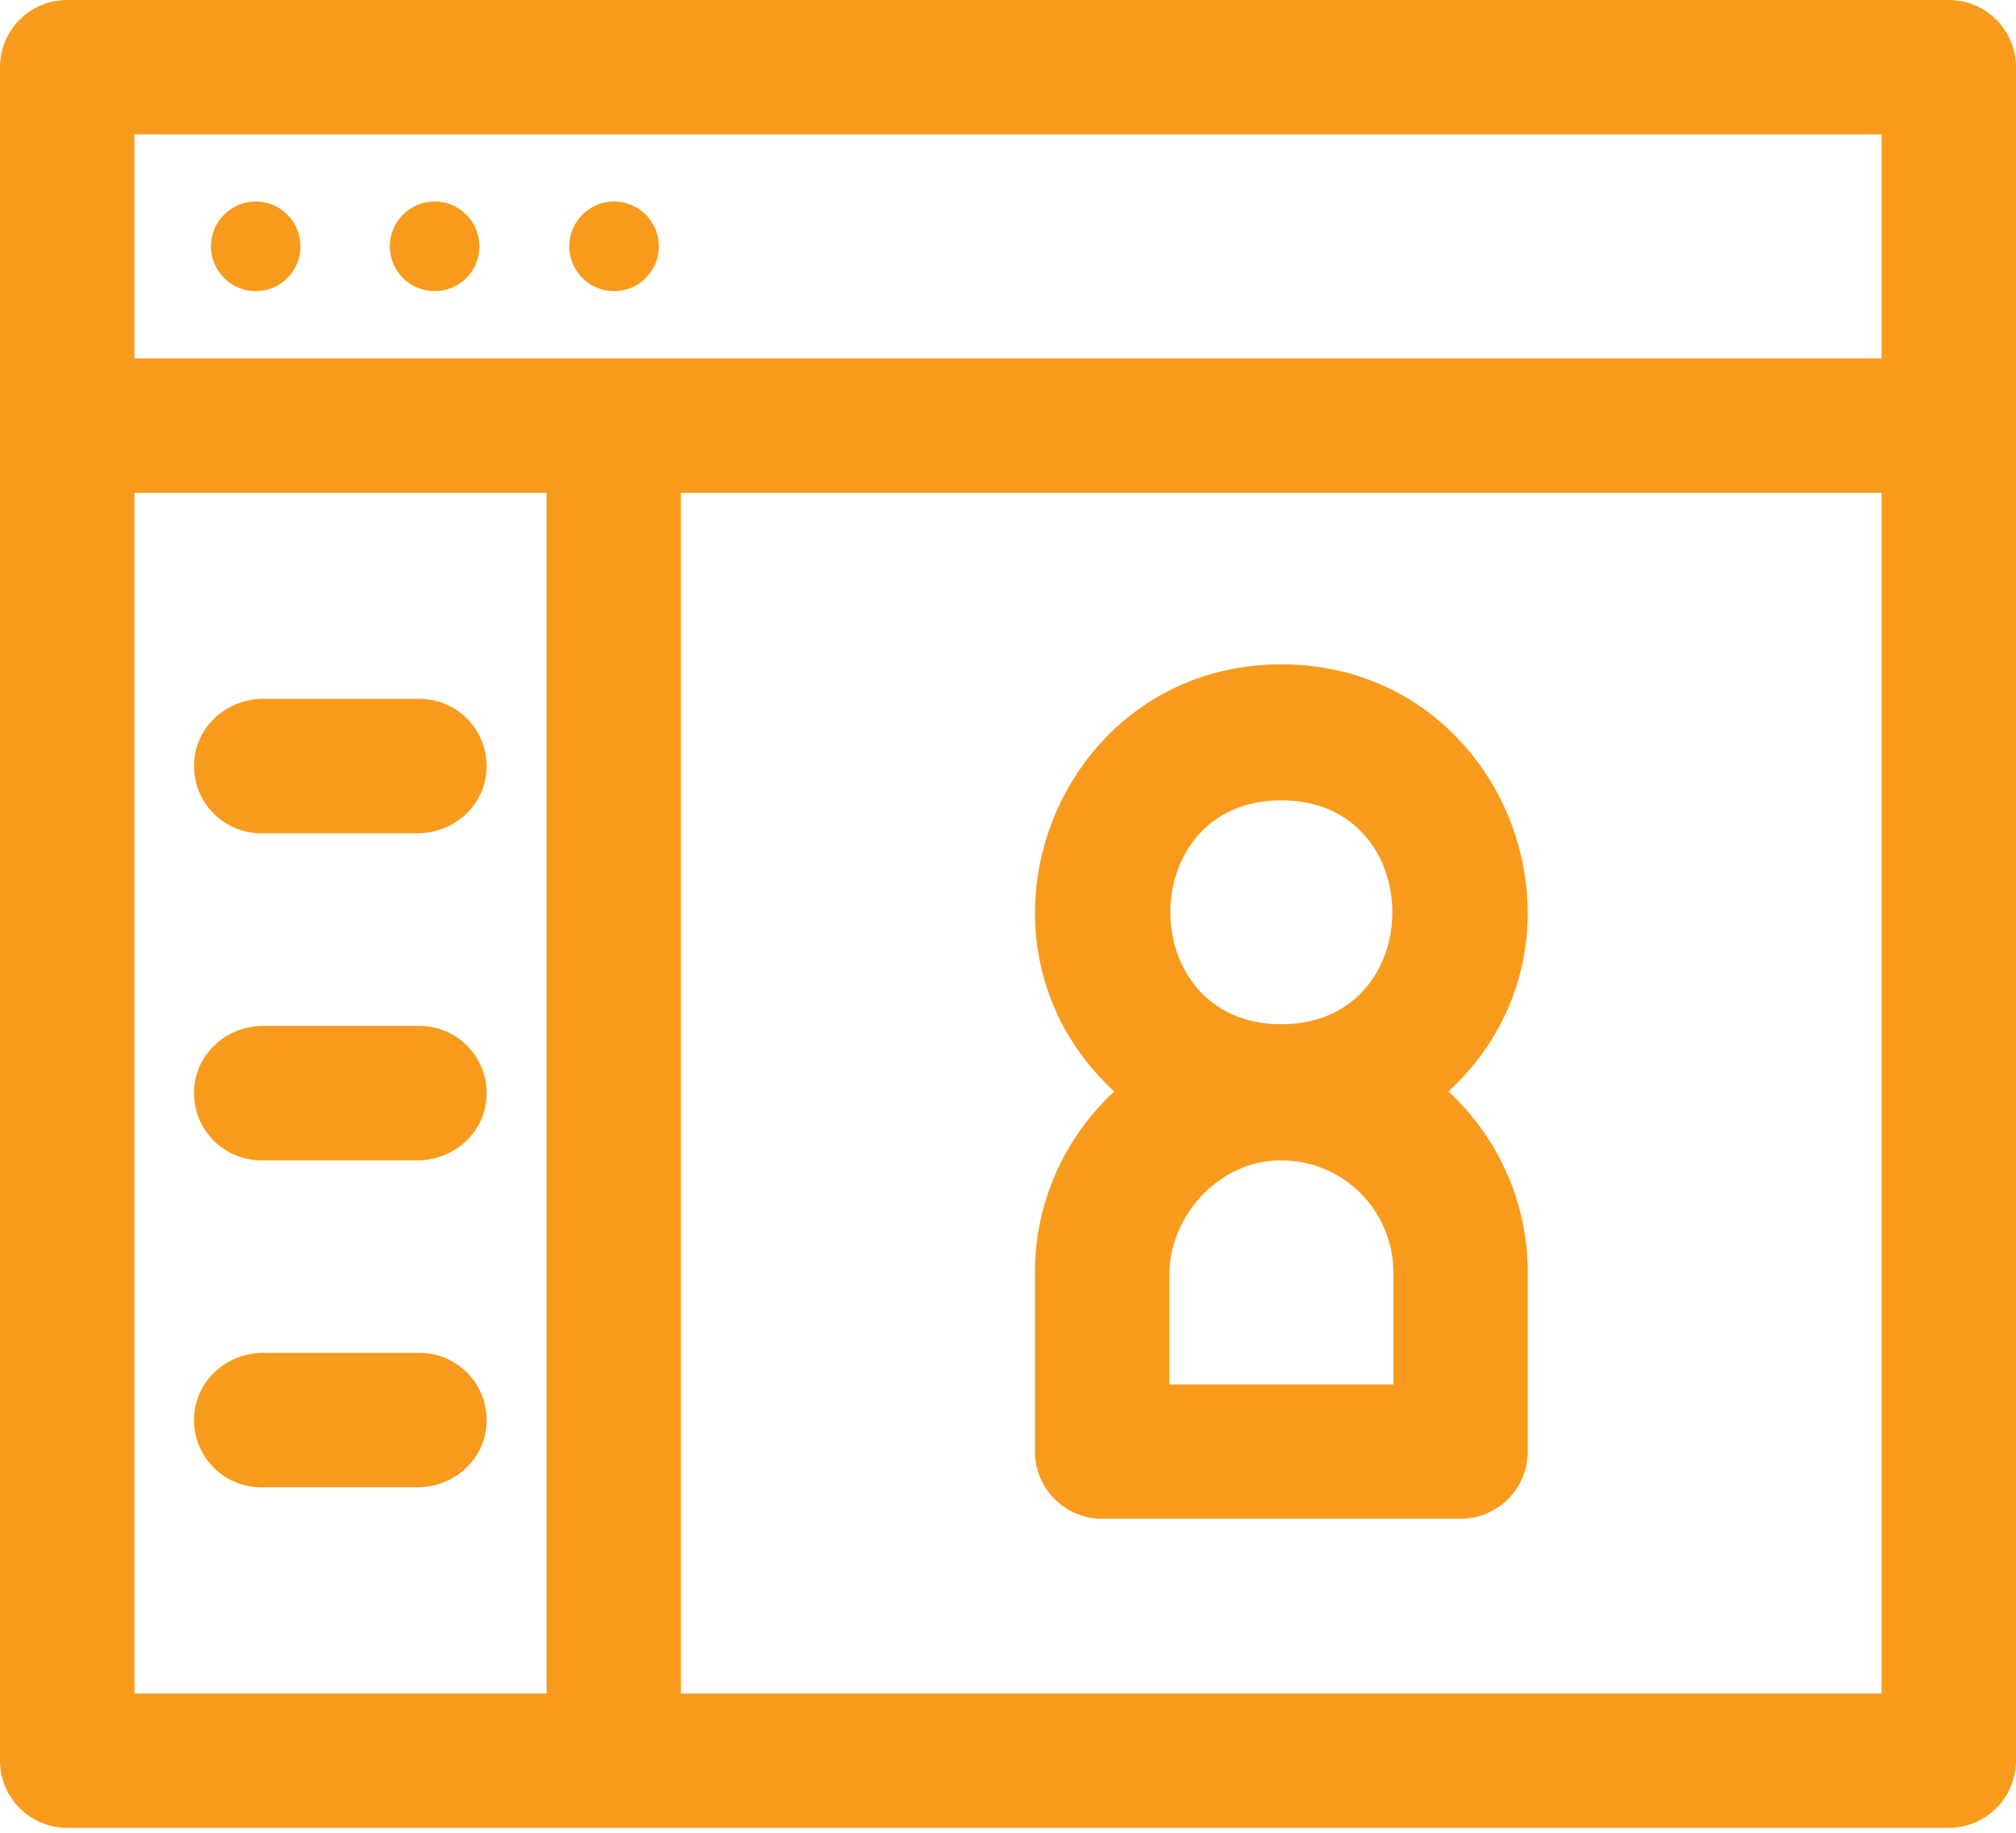
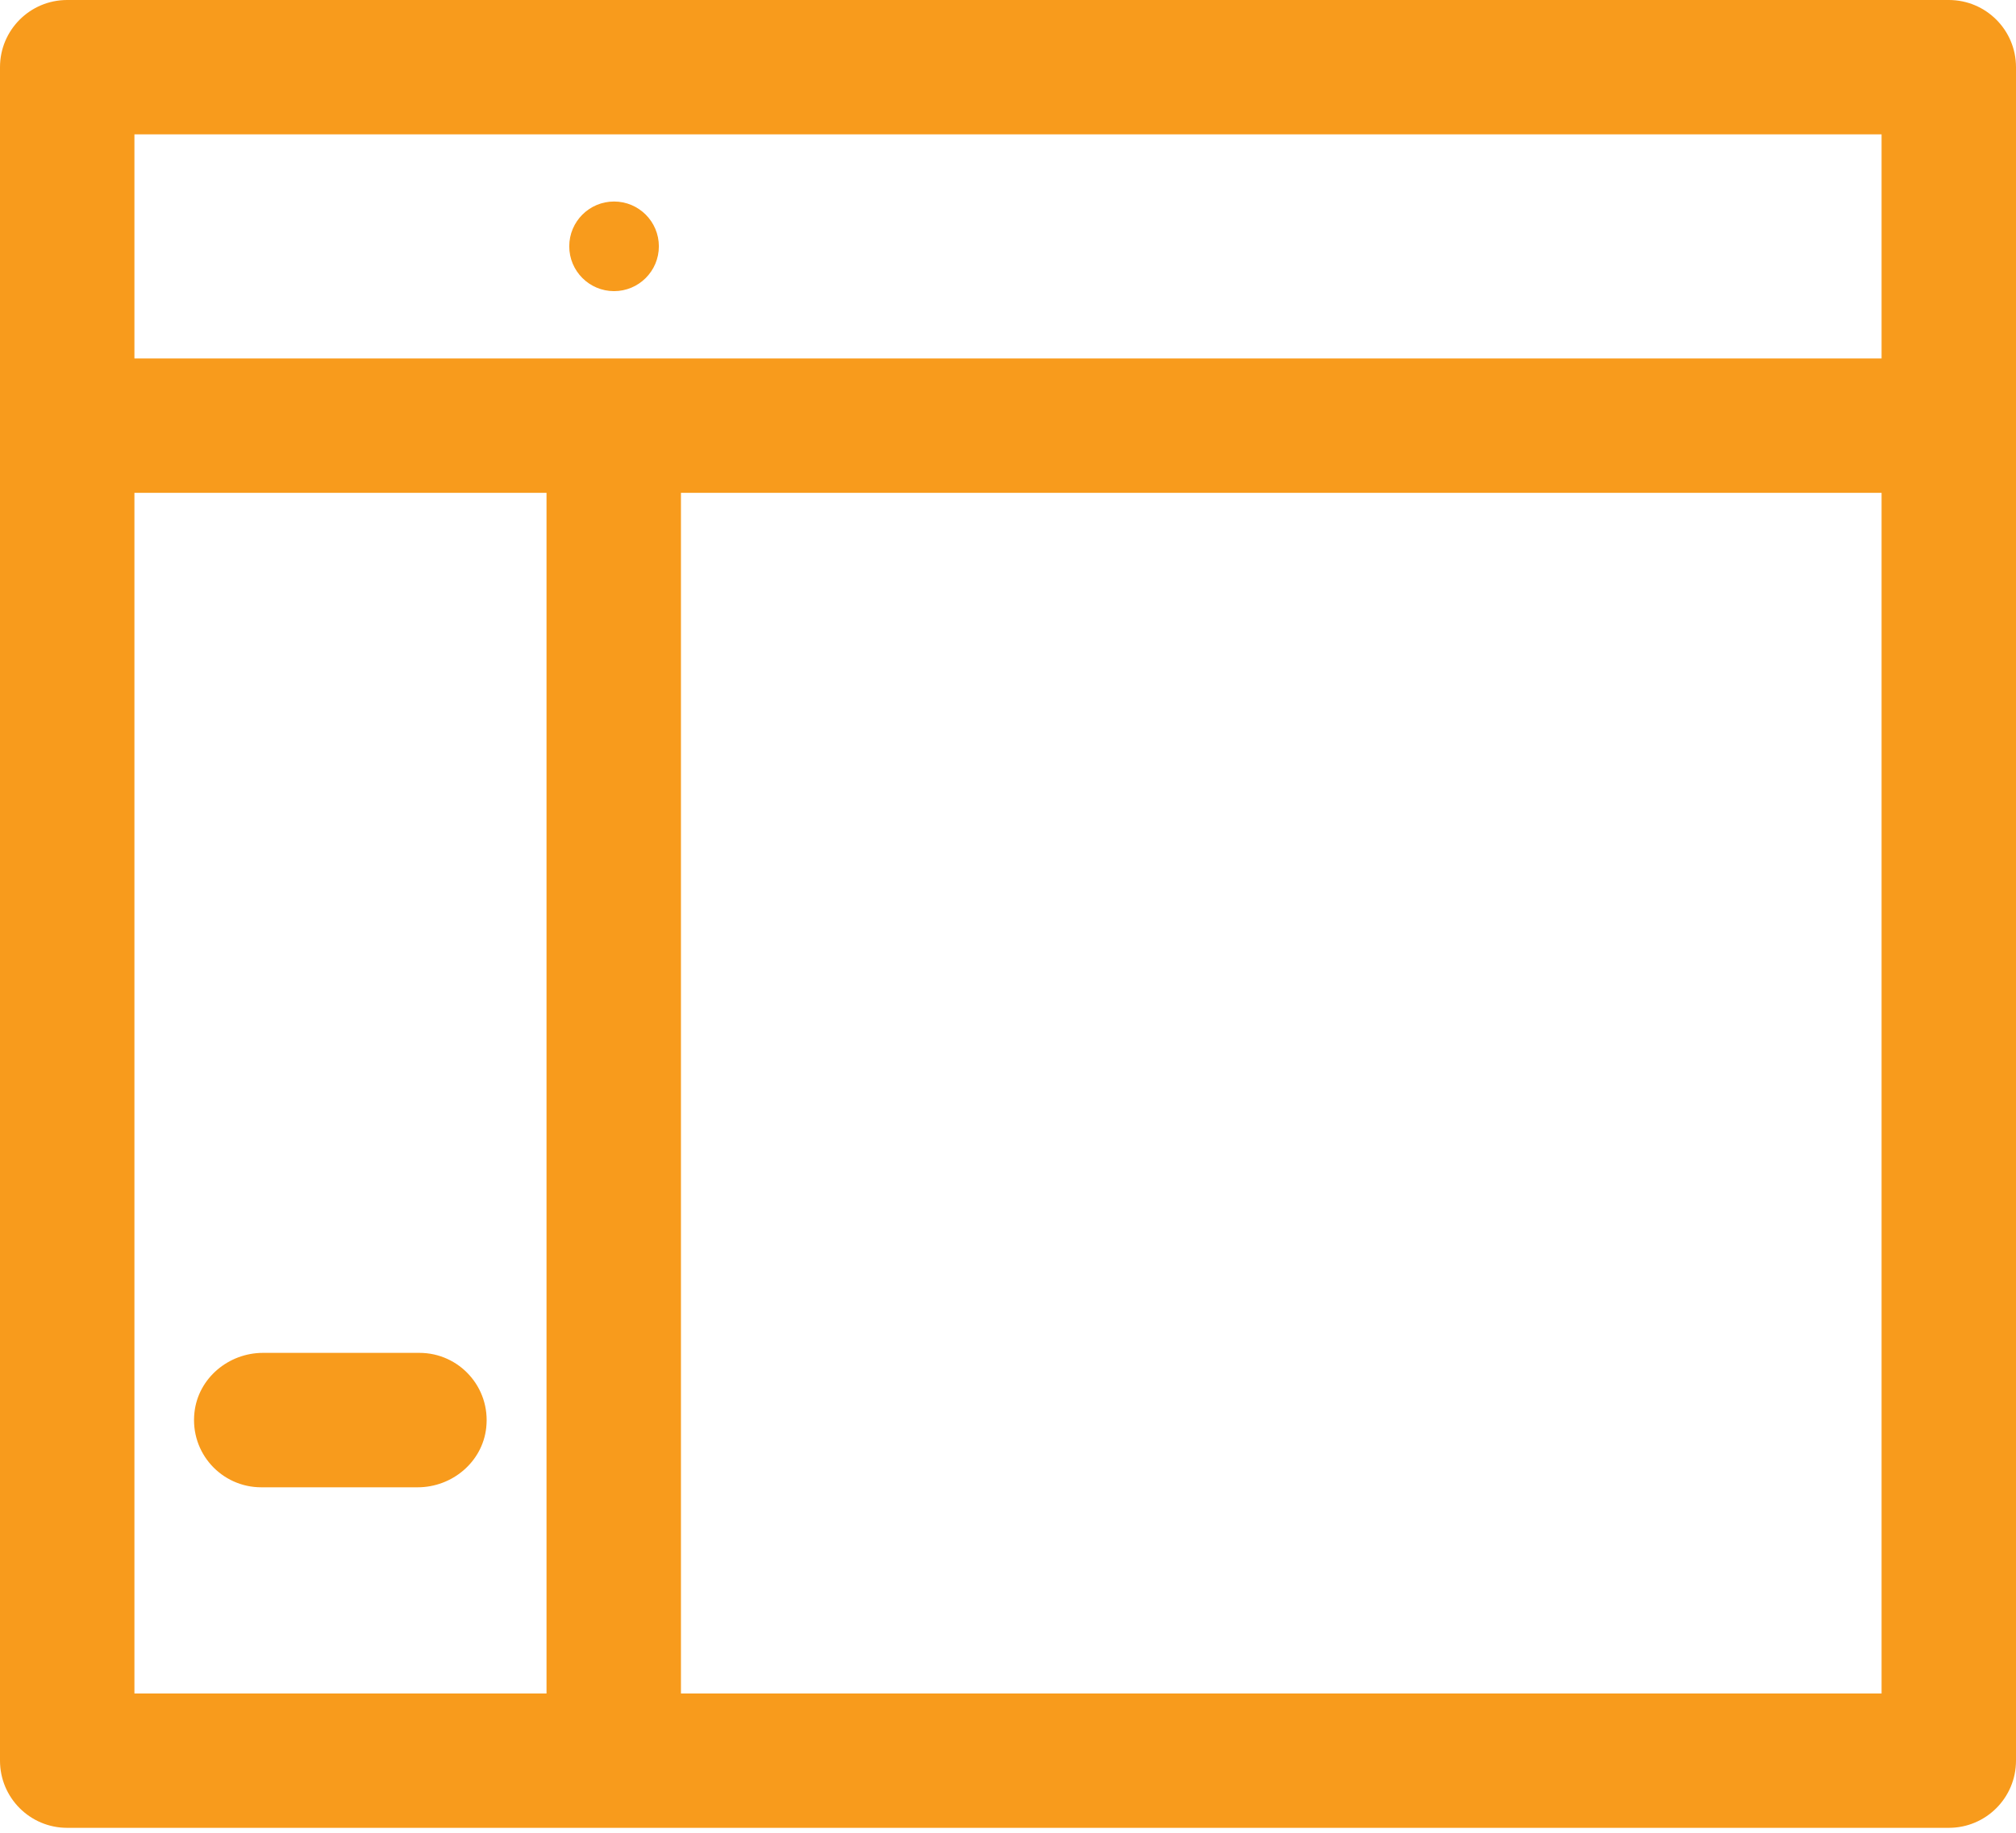
<svg xmlns="http://www.w3.org/2000/svg" width="22" height="20" viewBox="0 0 22 20" fill="none">
  <path d="M21.267 -0H0.733C0.328 -0 0 0.328 0 0.733V19.213C0 19.618 0.328 19.946 0.733 19.946H21.267C21.672 19.946 22 19.618 22 19.213V0.733C22 0.328 21.672 -0 21.267 -0ZM5.964 18.48H1.467V5.378H5.964V18.48ZM20.533 18.48H7.431V5.378H20.533V18.48H20.533ZM20.533 3.911H6.698H1.467V1.466H20.533V3.911H20.533Z" fill="#F89B1C" />
-   <path d="M2.791 3.177C3.061 3.177 3.279 2.958 3.279 2.688C3.279 2.418 3.061 2.199 2.791 2.199C2.521 2.199 2.302 2.418 2.302 2.688C2.302 2.958 2.521 3.177 2.791 3.177Z" fill="#F89B1C" />
-   <path d="M4.743 3.177C5.013 3.177 5.232 2.958 5.232 2.688C5.232 2.418 5.013 2.199 4.743 2.199C4.473 2.199 4.254 2.418 4.254 2.688C4.254 2.958 4.473 3.177 4.743 3.177Z" fill="#F89B1C" />
  <path d="M6.701 3.177C6.971 3.177 7.19 2.958 7.19 2.688C7.19 2.418 6.971 2.199 6.701 2.199C6.431 2.199 6.212 2.418 6.212 2.688C6.212 2.958 6.431 3.177 6.701 3.177Z" fill="#F89B1C" />
-   <path d="M4.577 7.626H2.87C2.494 7.626 2.163 7.902 2.122 8.276C2.073 8.719 2.418 9.093 2.851 9.093H4.558C4.934 9.093 5.265 8.817 5.306 8.443C5.355 8.001 5.01 7.626 4.577 7.626Z" fill="#F89B1C" />
-   <path d="M4.577 11.195H2.87C2.494 11.195 2.163 11.471 2.122 11.845C2.073 12.287 2.418 12.662 2.851 12.662H4.558C4.934 12.662 5.265 12.386 5.306 12.012C5.355 11.569 5.01 11.195 4.577 11.195Z" fill="#F89B1C" />
  <path d="M4.577 14.763H2.87C2.494 14.763 2.163 15.039 2.122 15.413C2.073 15.856 2.418 16.23 2.851 16.23H4.558C4.934 16.23 5.265 15.954 5.306 15.58C5.355 15.138 5.01 14.763 4.577 14.763Z" fill="#F89B1C" />
-   <path d="M15.807 11.911C17.597 10.255 16.423 7.249 13.983 7.249C11.542 7.249 10.37 10.256 12.159 11.911C11.628 12.403 11.294 13.105 11.294 13.884V15.84C11.294 16.245 11.622 16.573 12.027 16.573H15.939C16.343 16.573 16.672 16.245 16.672 15.84V13.884C16.672 13.105 16.338 12.403 15.807 11.911ZM13.983 8.733C15.598 8.733 15.598 11.177 13.983 11.177C12.368 11.177 12.368 8.733 13.983 8.733ZM15.205 15.107H12.761V13.91C12.761 13.286 13.268 12.712 13.889 12.666C14.605 12.612 15.205 13.179 15.205 13.884V15.107Z" fill="#F89B1C" />
</svg>